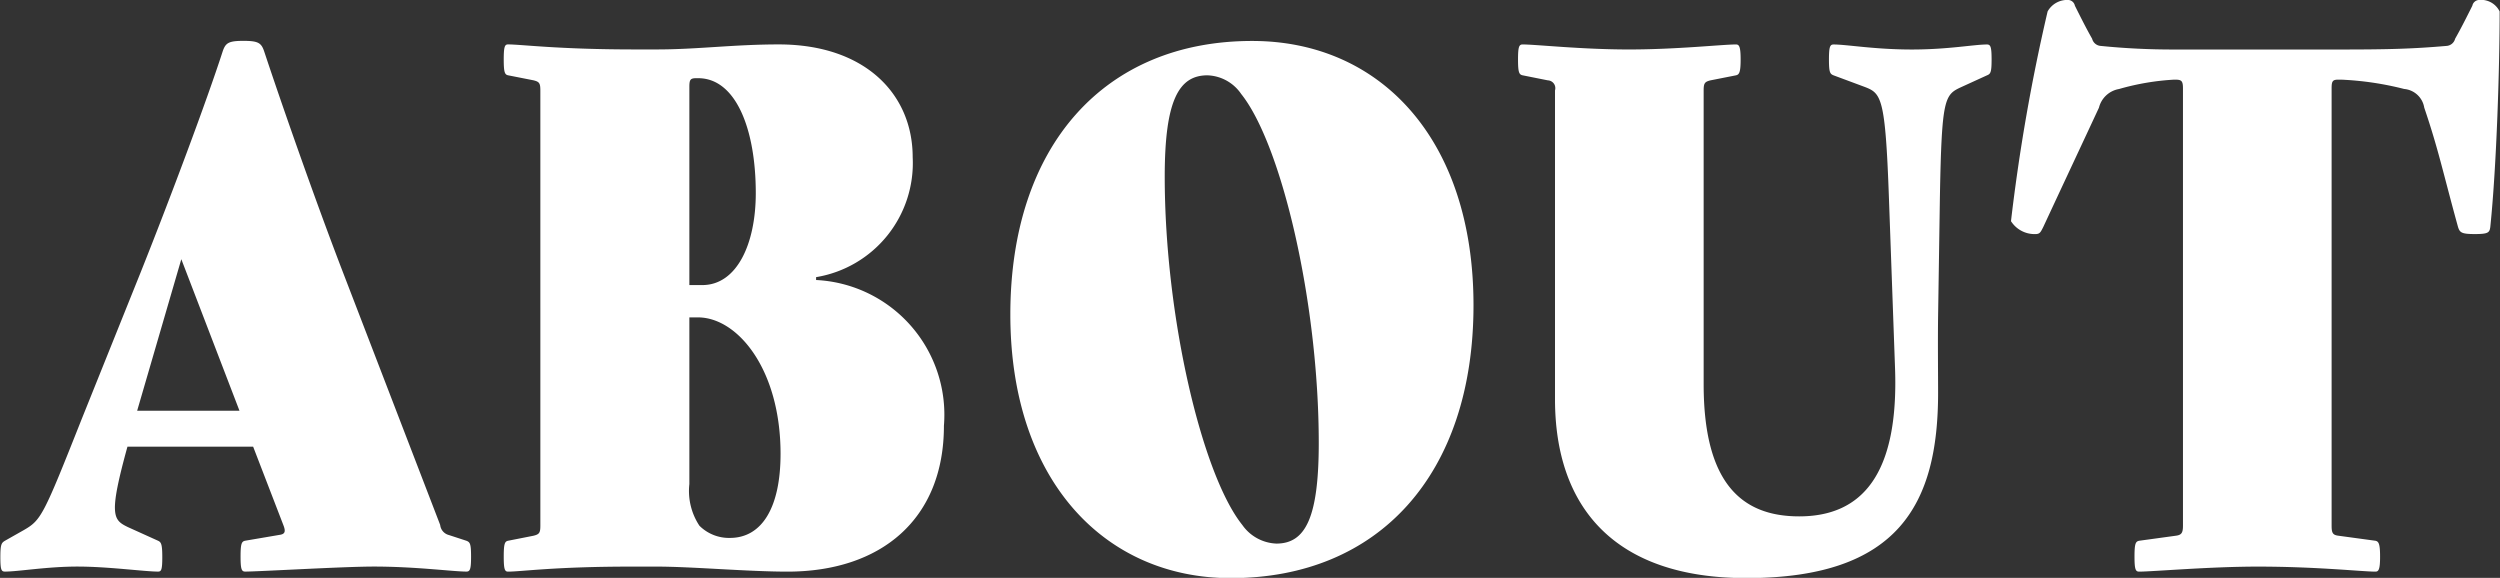
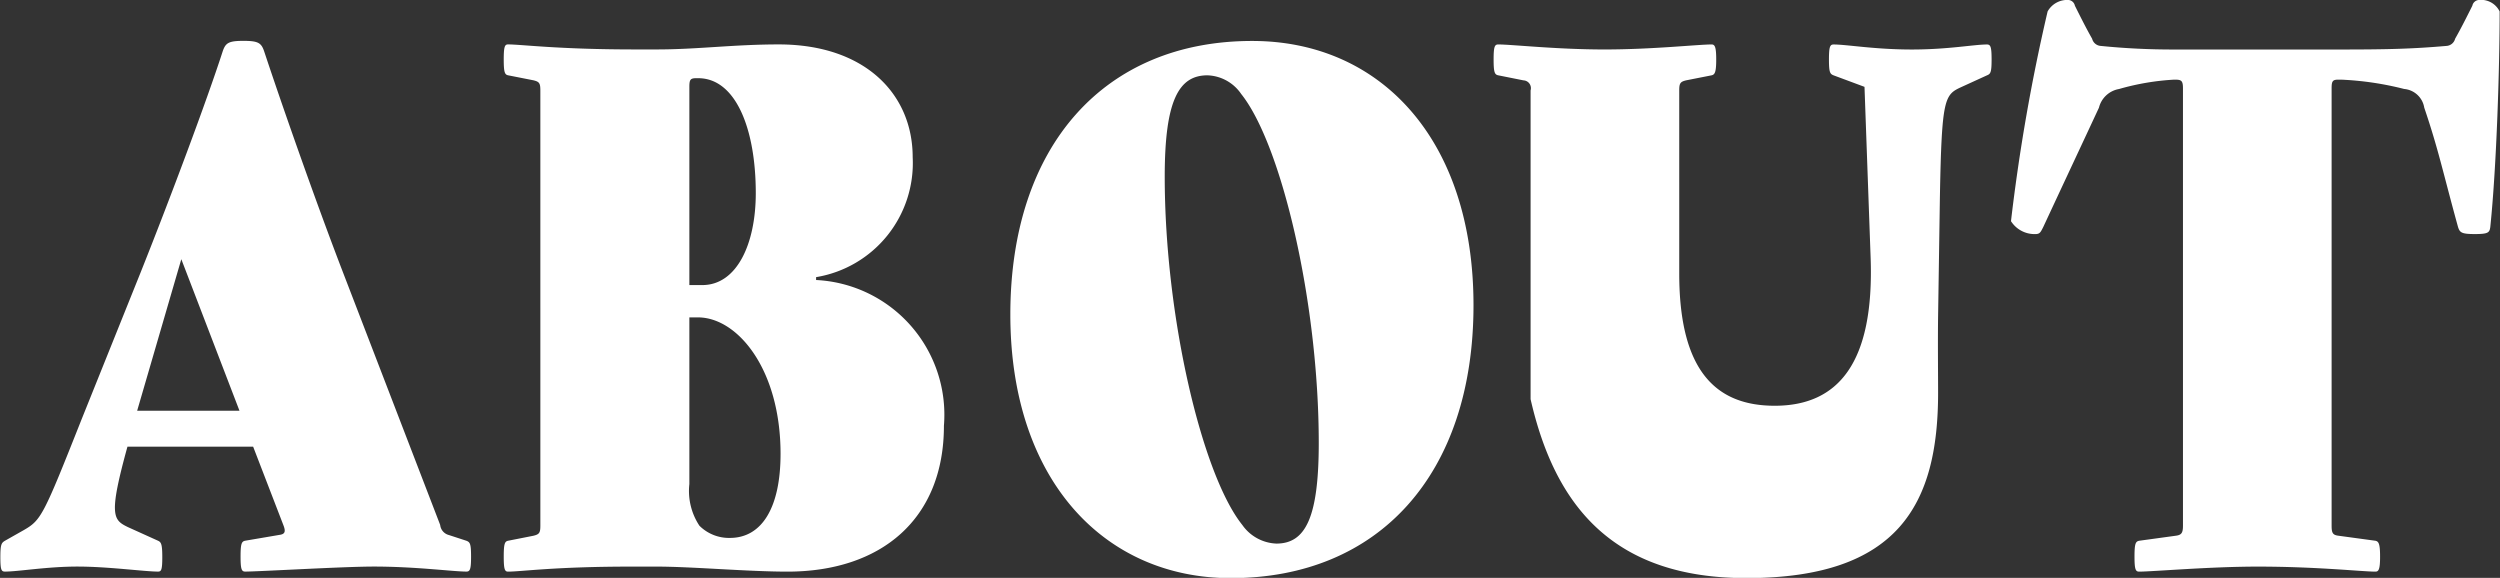
<svg xmlns="http://www.w3.org/2000/svg" width="69.63" height="16.094" viewBox="0 0 69.63 16.094">
  <rect x="0" y="0" width="69.63" height="16.094" fill="#333333" stroke="none" />
  <defs>
    <style>
      .cls-1 {
        fill: #fff;
        fill-rule: evenodd;
      }
    </style>
  </defs>
-   <path id="common_nav_nav_about.svg" data-name="common/nav/nav_about.svg" class="cls-1" d="M1693.02,34.28l-0.49-.16a0.324,0.324,0,0,1-.24-0.28l-2.71-7.042c-0.8-2.08-1.74-4.781-2.19-6.141-0.08-.24-0.16-0.3-0.58-0.3s-0.5.06-.58,0.3c-0.44,1.36-1.45,4.061-2.28,6.141l-1.64,4.081c-1.07,2.7-1.13,2.821-1.61,3.1l-0.53.3c-0.1.06-.13,0.1-0.13,0.46s0.03,0.4.13,0.4c0.37,0,1.17-.14,2.02-0.14s1.87,0.14,2.24.14c0.09,0,.12-0.04.12-0.4s-0.03-.42-0.12-0.46l-0.84-.38c-0.41-.2-0.54-0.32-0.01-2.24h3.5l0.84,2.18c0.08,0.2.04,0.26-.12,0.28l-0.94.16c-0.1.02-.13,0.08-0.13,0.44s0.03,0.42.13,0.42c0.37,0,2.74-.14,3.58-0.14,1.17,0,2.21.14,2.58,0.14,0.1,0,.13-0.06.13-0.42S1693.12,34.32,1693.02,34.28Zm-9.17-3.621,1.23-4.221,1.62,4.221h-2.85Zm22.47,0.42a3.758,3.758,0,0,0-3.56-4.061v-0.08a3.22,3.22,0,0,0,2.69-3.341c0-1.76-1.33-3.141-3.73-3.141-1.25,0-2.27.14-3.39,0.14h-0.62c-2.13,0-3.16-.14-3.53-0.14-0.09,0-.12.06-0.12,0.42s0.03,0.42.12,0.44l0.71,0.14c0.16,0.04.19,0.08,0.19,0.28V33.86c0,0.2-.03.24-0.19,0.28l-0.71.14c-0.09.02-.12,0.08-0.12,0.44s0.03,0.42.12,0.42c0.37,0,1.3-.14,3.43-0.14h0.72c0.96,0,2.53.14,3.63,0.14C1704.57,35.14,1706.32,33.68,1706.32,31.079Zm-5.24-6.481c0,1.42-.53,2.561-1.49,2.561h-0.36V21.637c0-.2.03-0.24,0.19-0.24h0.06C1700.52,21.4,1701.08,22.8,1701.08,24.6Zm0.69,7.262c0,1.48-.51,2.341-1.41,2.341a1.165,1.165,0,0,1-.85-0.34,1.754,1.754,0,0,1-.28-1.16V28.059h0.24C1700.57,28.059,1701.77,29.5,1701.77,31.859Zm6.4-3.881c0,4.6,2.61,7.342,6.14,7.342,4.13,0,6.76-2.9,6.76-7.6,0-4.641-2.61-7.361-6.16-7.361C1710.79,20.357,1708.17,23.278,1708.17,27.979Zm4.3-3.841c0-2.12.39-2.821,1.19-2.821a1.185,1.185,0,0,1,.94.52c1.12,1.4,2.16,5.8,2.16,9.722,0,2.1-.38,2.8-1.18,2.8a1.215,1.215,0,0,1-.95-0.52C1713.51,32.44,1712.47,28.039,1712.47,24.138Zm16.2,11.182c4.24,0,5.34-2.06,5.34-5.161,0-.5-0.01-1.44,0-2.14l0.05-3.3c0.05-2.8.13-2.861,0.61-3.081l0.7-.32c0.1-.04.13-0.08,0.13-0.44s-0.03-.42-0.13-0.42c-0.36,0-1.08.14-2.09,0.14-1.04,0-1.81-.14-2.18-0.14-0.1,0-.13.06-0.13,0.42s0.03,0.4.13,0.44l0.86,0.32c0.47,0.18.58,0.28,0.68,3.081l0.17,4.741c0.11,2.961-.91,4.141-2.67,4.141-1.63,0-2.66-.96-2.66-3.681V21.737c0-.2.03-0.24,0.19-0.28l0.71-.14c0.09-.02.13-0.08,0.13-0.44s-0.04-.42-0.13-0.42c-0.37,0-1.65.14-2.98,0.14s-2.59-.14-2.96-0.14c-0.1,0-.13.06-0.13,0.42s0.03,0.42.13,0.44l0.7,0.14a0.218,0.218,0,0,1,.2.28v8.6C1723.34,33.32,1724.97,35.32,1728.67,35.32Zm17.65-.6c0-.36-0.04-0.42-0.13-0.44l-1.03-.14c-0.16-.02-0.19-0.08-0.19-0.28V21.677c0-.2.03-0.24,0.19-0.24h0.07a8.56,8.56,0,0,1,1.76.26,0.621,0.621,0,0,1,.56.52c0.4,1.18.51,1.76,0.94,3.321,0.05,0.16.1,0.2,0.47,0.2s0.41-.04.43-0.2c0.18-1.74.26-4.521,0.26-6a0.577,0.577,0,0,0-.58-0.32,0.2,0.2,0,0,0-.18.16c-0.16.32-.32,0.64-0.48,0.92a0.265,0.265,0,0,1-.24.2c-0.93.08-1.6,0.1-2.94,0.1h-4.66a19.94,19.94,0,0,1-2.03-.1,0.265,0.265,0,0,1-.24-0.2c-0.16-.28-0.32-0.6-0.48-0.92a0.2,0.2,0,0,0-.18-0.16,0.626,0.626,0,0,0-.58.32,52.468,52.468,0,0,0-1.02,5.841,0.779,0.779,0,0,0,.67.36c0.13,0,.15-0.04.23-0.2,0.68-1.46,1-2.14,1.55-3.321a0.7,0.7,0,0,1,.56-0.52,6.918,6.918,0,0,1,1.52-.26h0.06c0.16,0,.2.04,0.2,0.24V33.86c0,0.2-.04.26-0.2,0.28l-1.02.14c-0.1.02-.13,0.08-0.13,0.44s0.03,0.42.13,0.42c0.37,0,1.97-.14,3.3-0.14,1.65,0,2.91.14,3.28,0.14C1746.28,35.14,1746.32,35.08,1746.32,34.72Z" transform="translate(-1680.03 -19.219)" />
+   <path id="common_nav_nav_about.svg" data-name="common/nav/nav_about.svg" class="cls-1" d="M1693.02,34.28l-0.49-.16a0.324,0.324,0,0,1-.24-0.28l-2.71-7.042c-0.8-2.08-1.74-4.781-2.19-6.141-0.08-.24-0.16-0.3-0.58-0.3s-0.5.06-.58,0.3c-0.44,1.36-1.45,4.061-2.28,6.141l-1.64,4.081c-1.07,2.7-1.13,2.821-1.61,3.1l-0.53.3c-0.1.06-.13,0.1-0.13,0.46s0.03,0.4.13,0.4c0.37,0,1.17-.14,2.02-0.14s1.87,0.14,2.24.14c0.09,0,.12-0.04.12-0.4s-0.03-.42-0.12-0.46l-0.84-.38c-0.41-.2-0.54-0.32-0.01-2.24h3.5l0.84,2.18c0.08,0.2.04,0.26-.12,0.28l-0.94.16c-0.1.02-.13,0.08-0.13,0.44s0.03,0.42.13,0.42c0.37,0,2.74-.14,3.58-0.14,1.17,0,2.21.14,2.58,0.14,0.1,0,.13-0.06.13-0.42S1693.12,34.32,1693.02,34.28Zm-9.17-3.621,1.23-4.221,1.62,4.221h-2.85Zm22.47,0.42a3.758,3.758,0,0,0-3.56-4.061v-0.08a3.22,3.22,0,0,0,2.69-3.341c0-1.76-1.33-3.141-3.73-3.141-1.25,0-2.27.14-3.39,0.14h-0.62c-2.13,0-3.16-.14-3.53-0.14-0.09,0-.12.06-0.12,0.42s0.03,0.42.12,0.44l0.71,0.14c0.16,0.04.19,0.08,0.19,0.28V33.86c0,0.2-.03.24-0.19,0.28l-0.71.14c-0.09.02-.12,0.08-0.12,0.44s0.03,0.42.12,0.42c0.37,0,1.3-.14,3.43-0.14h0.72c0.96,0,2.53.14,3.63,0.14C1704.57,35.14,1706.32,33.68,1706.32,31.079Zm-5.24-6.481c0,1.42-.53,2.561-1.49,2.561h-0.36V21.637c0-.2.03-0.24,0.19-0.24h0.06C1700.52,21.4,1701.08,22.8,1701.08,24.6Zm0.69,7.262c0,1.48-.51,2.341-1.41,2.341a1.165,1.165,0,0,1-.85-0.34,1.754,1.754,0,0,1-.28-1.16V28.059h0.24C1700.57,28.059,1701.77,29.5,1701.77,31.859Zm6.4-3.881c0,4.6,2.61,7.342,6.14,7.342,4.13,0,6.76-2.9,6.76-7.6,0-4.641-2.61-7.361-6.16-7.361C1710.79,20.357,1708.17,23.278,1708.17,27.979Zm4.3-3.841c0-2.12.39-2.821,1.19-2.821a1.185,1.185,0,0,1,.94.52c1.12,1.4,2.16,5.8,2.16,9.722,0,2.1-.38,2.8-1.18,2.8a1.215,1.215,0,0,1-.95-0.52C1713.51,32.44,1712.47,28.039,1712.47,24.138Zm16.2,11.182c4.24,0,5.34-2.06,5.34-5.161,0-.5-0.01-1.44,0-2.14l0.05-3.3c0.05-2.8.13-2.861,0.61-3.081l0.7-.32c0.1-.04.13-0.08,0.13-0.44s-0.03-.42-0.13-0.42c-0.36,0-1.08.14-2.09,0.14-1.04,0-1.81-.14-2.18-0.14-0.1,0-.13.06-0.13,0.42s0.03,0.4.13,0.44l0.86,0.32l0.17,4.741c0.11,2.961-.91,4.141-2.67,4.141-1.63,0-2.66-.96-2.66-3.681V21.737c0-.2.03-0.24,0.19-0.28l0.71-.14c0.09-.02.13-0.08,0.13-0.44s-0.04-.42-0.13-0.42c-0.37,0-1.65.14-2.98,0.14s-2.59-.14-2.96-0.14c-0.1,0-.13.06-0.13,0.42s0.03,0.42.13,0.44l0.7,0.14a0.218,0.218,0,0,1,.2.28v8.6C1723.34,33.32,1724.97,35.32,1728.67,35.32Zm17.65-.6c0-.36-0.04-0.42-0.13-0.44l-1.03-.14c-0.16-.02-0.19-0.08-0.19-0.28V21.677c0-.2.03-0.24,0.19-0.24h0.07a8.56,8.56,0,0,1,1.76.26,0.621,0.621,0,0,1,.56.52c0.4,1.18.51,1.76,0.94,3.321,0.05,0.16.1,0.2,0.47,0.2s0.41-.04.43-0.2c0.18-1.74.26-4.521,0.26-6a0.577,0.577,0,0,0-.58-0.32,0.2,0.2,0,0,0-.18.16c-0.16.32-.32,0.64-0.48,0.92a0.265,0.265,0,0,1-.24.2c-0.93.08-1.6,0.1-2.94,0.1h-4.66a19.94,19.94,0,0,1-2.03-.1,0.265,0.265,0,0,1-.24-0.2c-0.16-.28-0.32-0.6-0.48-0.92a0.2,0.2,0,0,0-.18-0.16,0.626,0.626,0,0,0-.58.32,52.468,52.468,0,0,0-1.02,5.841,0.779,0.779,0,0,0,.67.36c0.13,0,.15-0.04.23-0.2,0.68-1.46,1-2.14,1.55-3.321a0.7,0.7,0,0,1,.56-0.52,6.918,6.918,0,0,1,1.52-.26h0.06c0.16,0,.2.04,0.2,0.24V33.86c0,0.2-.04.26-0.2,0.28l-1.02.14c-0.1.02-.13,0.08-0.13,0.44s0.03,0.42.13,0.42c0.37,0,1.97-.14,3.3-0.14,1.65,0,2.91.14,3.28,0.14C1746.28,35.14,1746.32,35.08,1746.32,34.72Z" transform="translate(-1680.03 -19.219)" />
</svg>